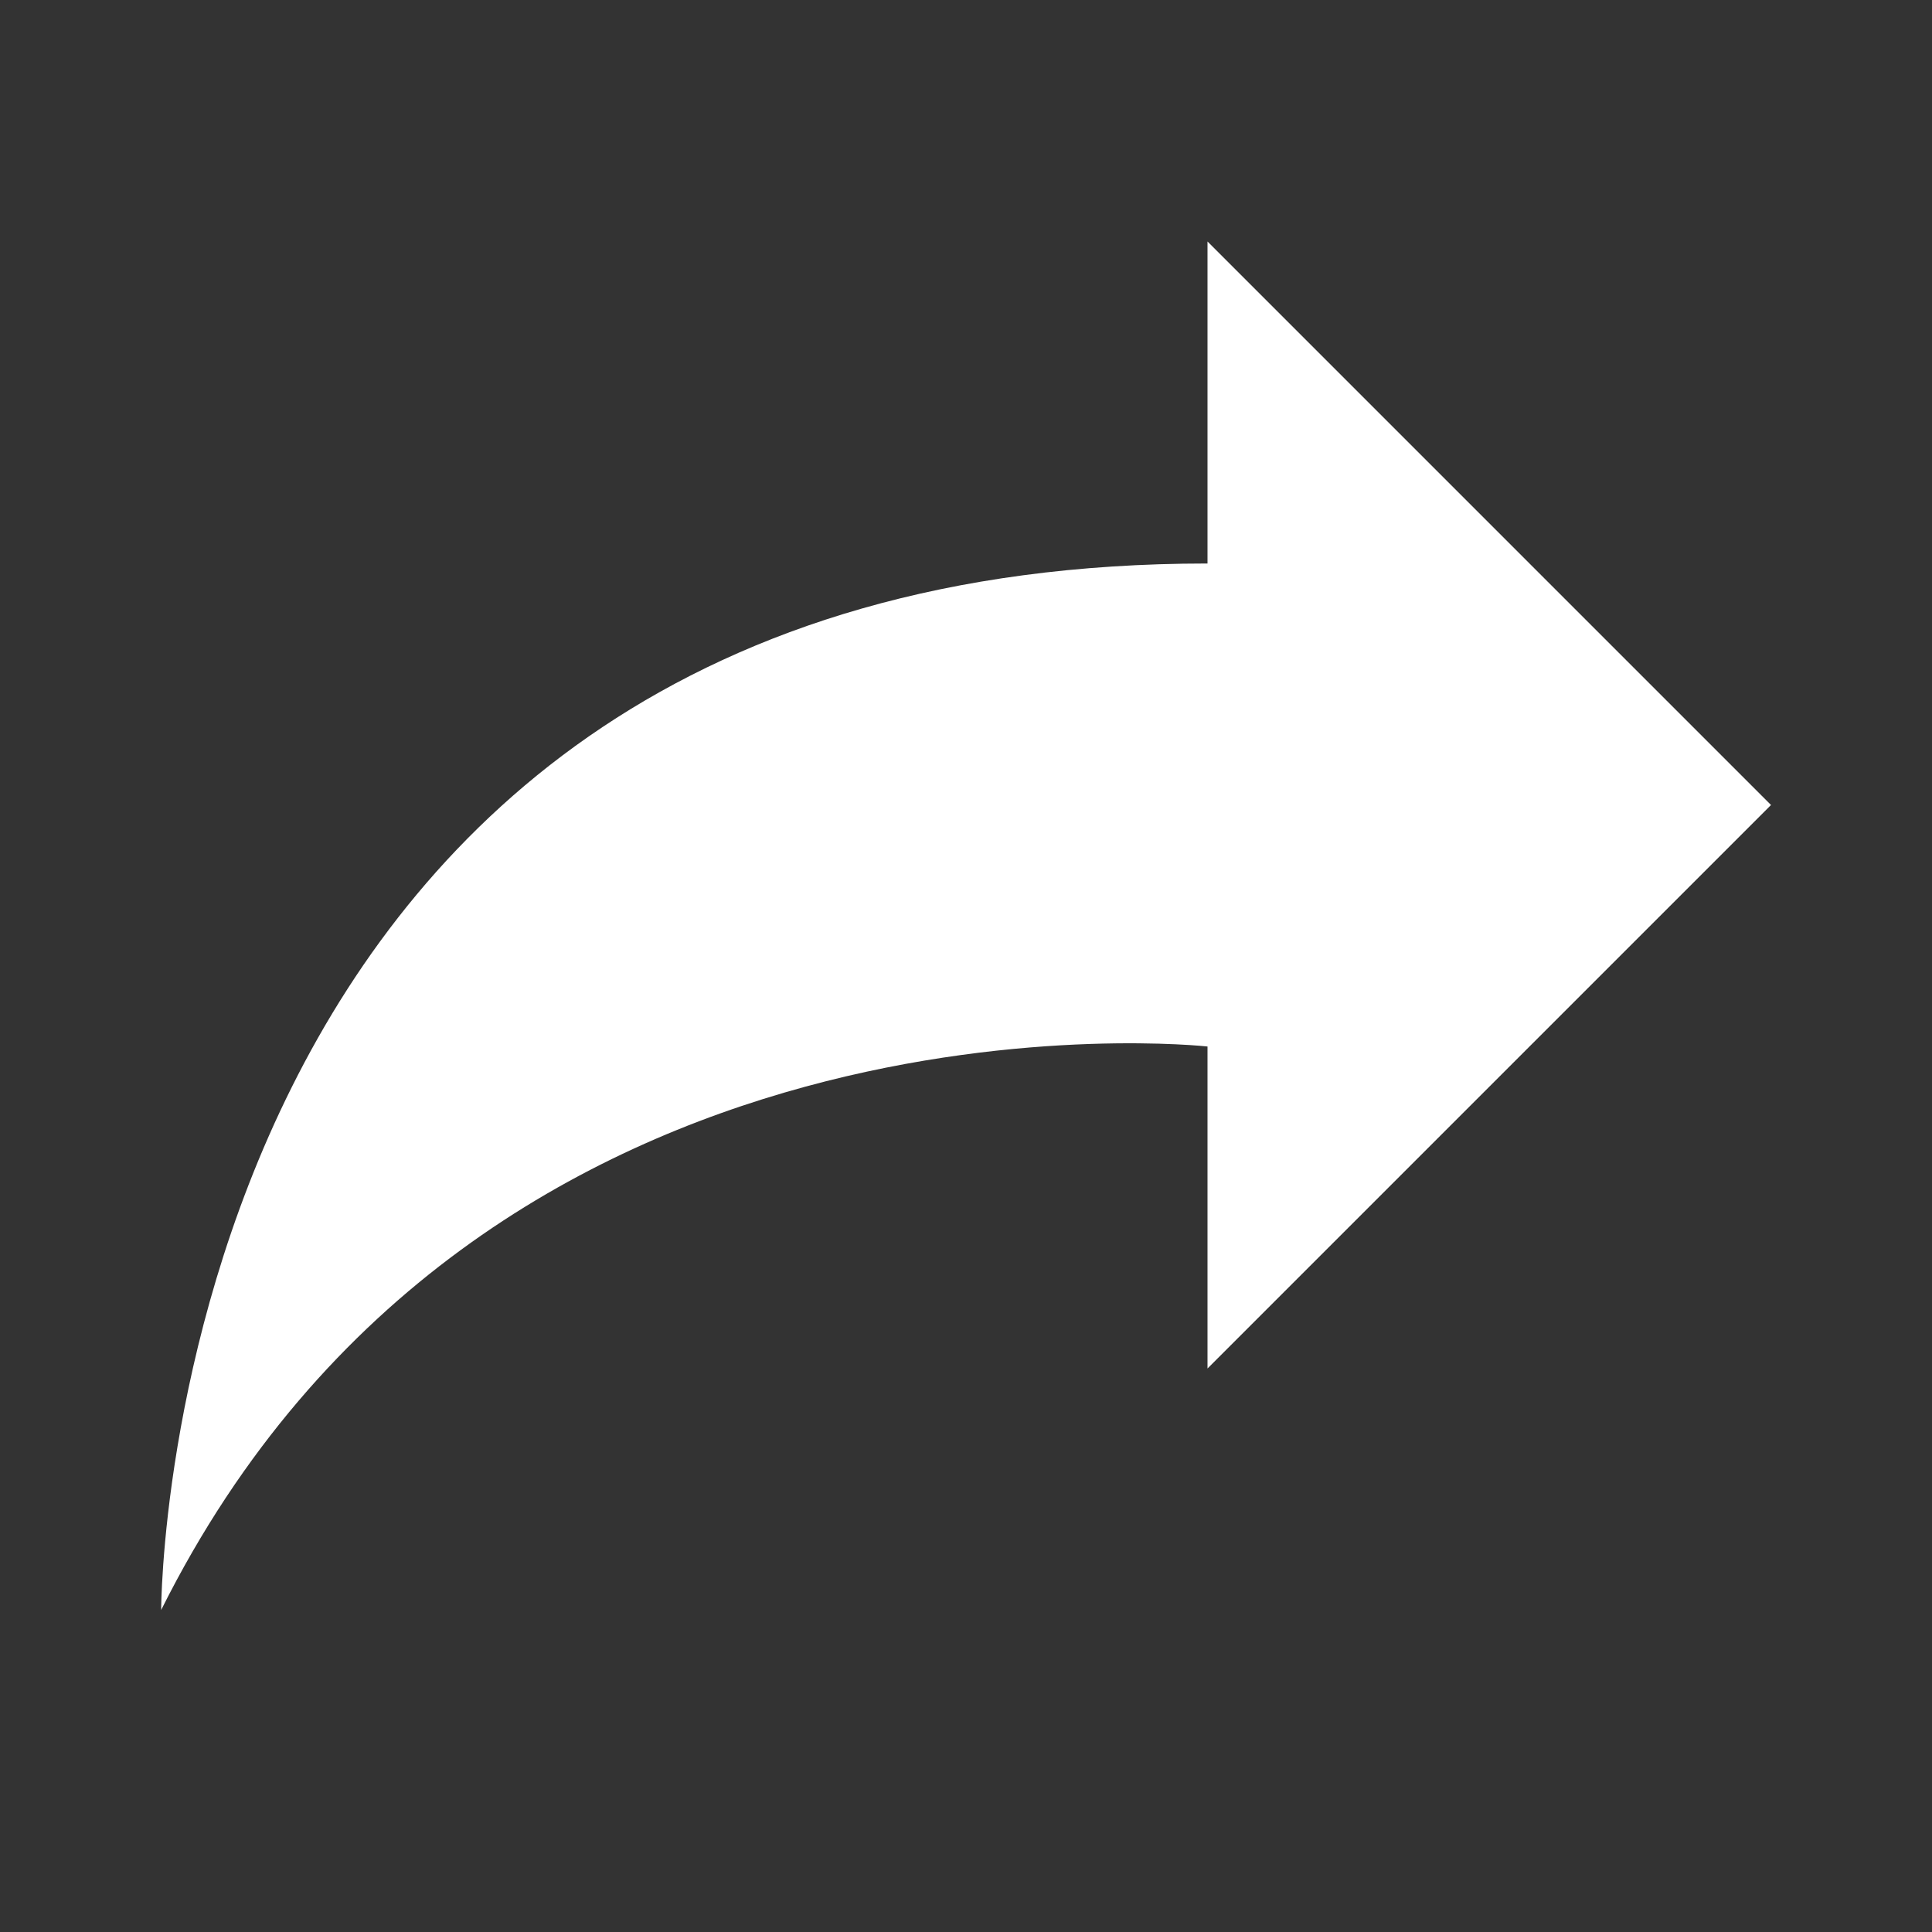
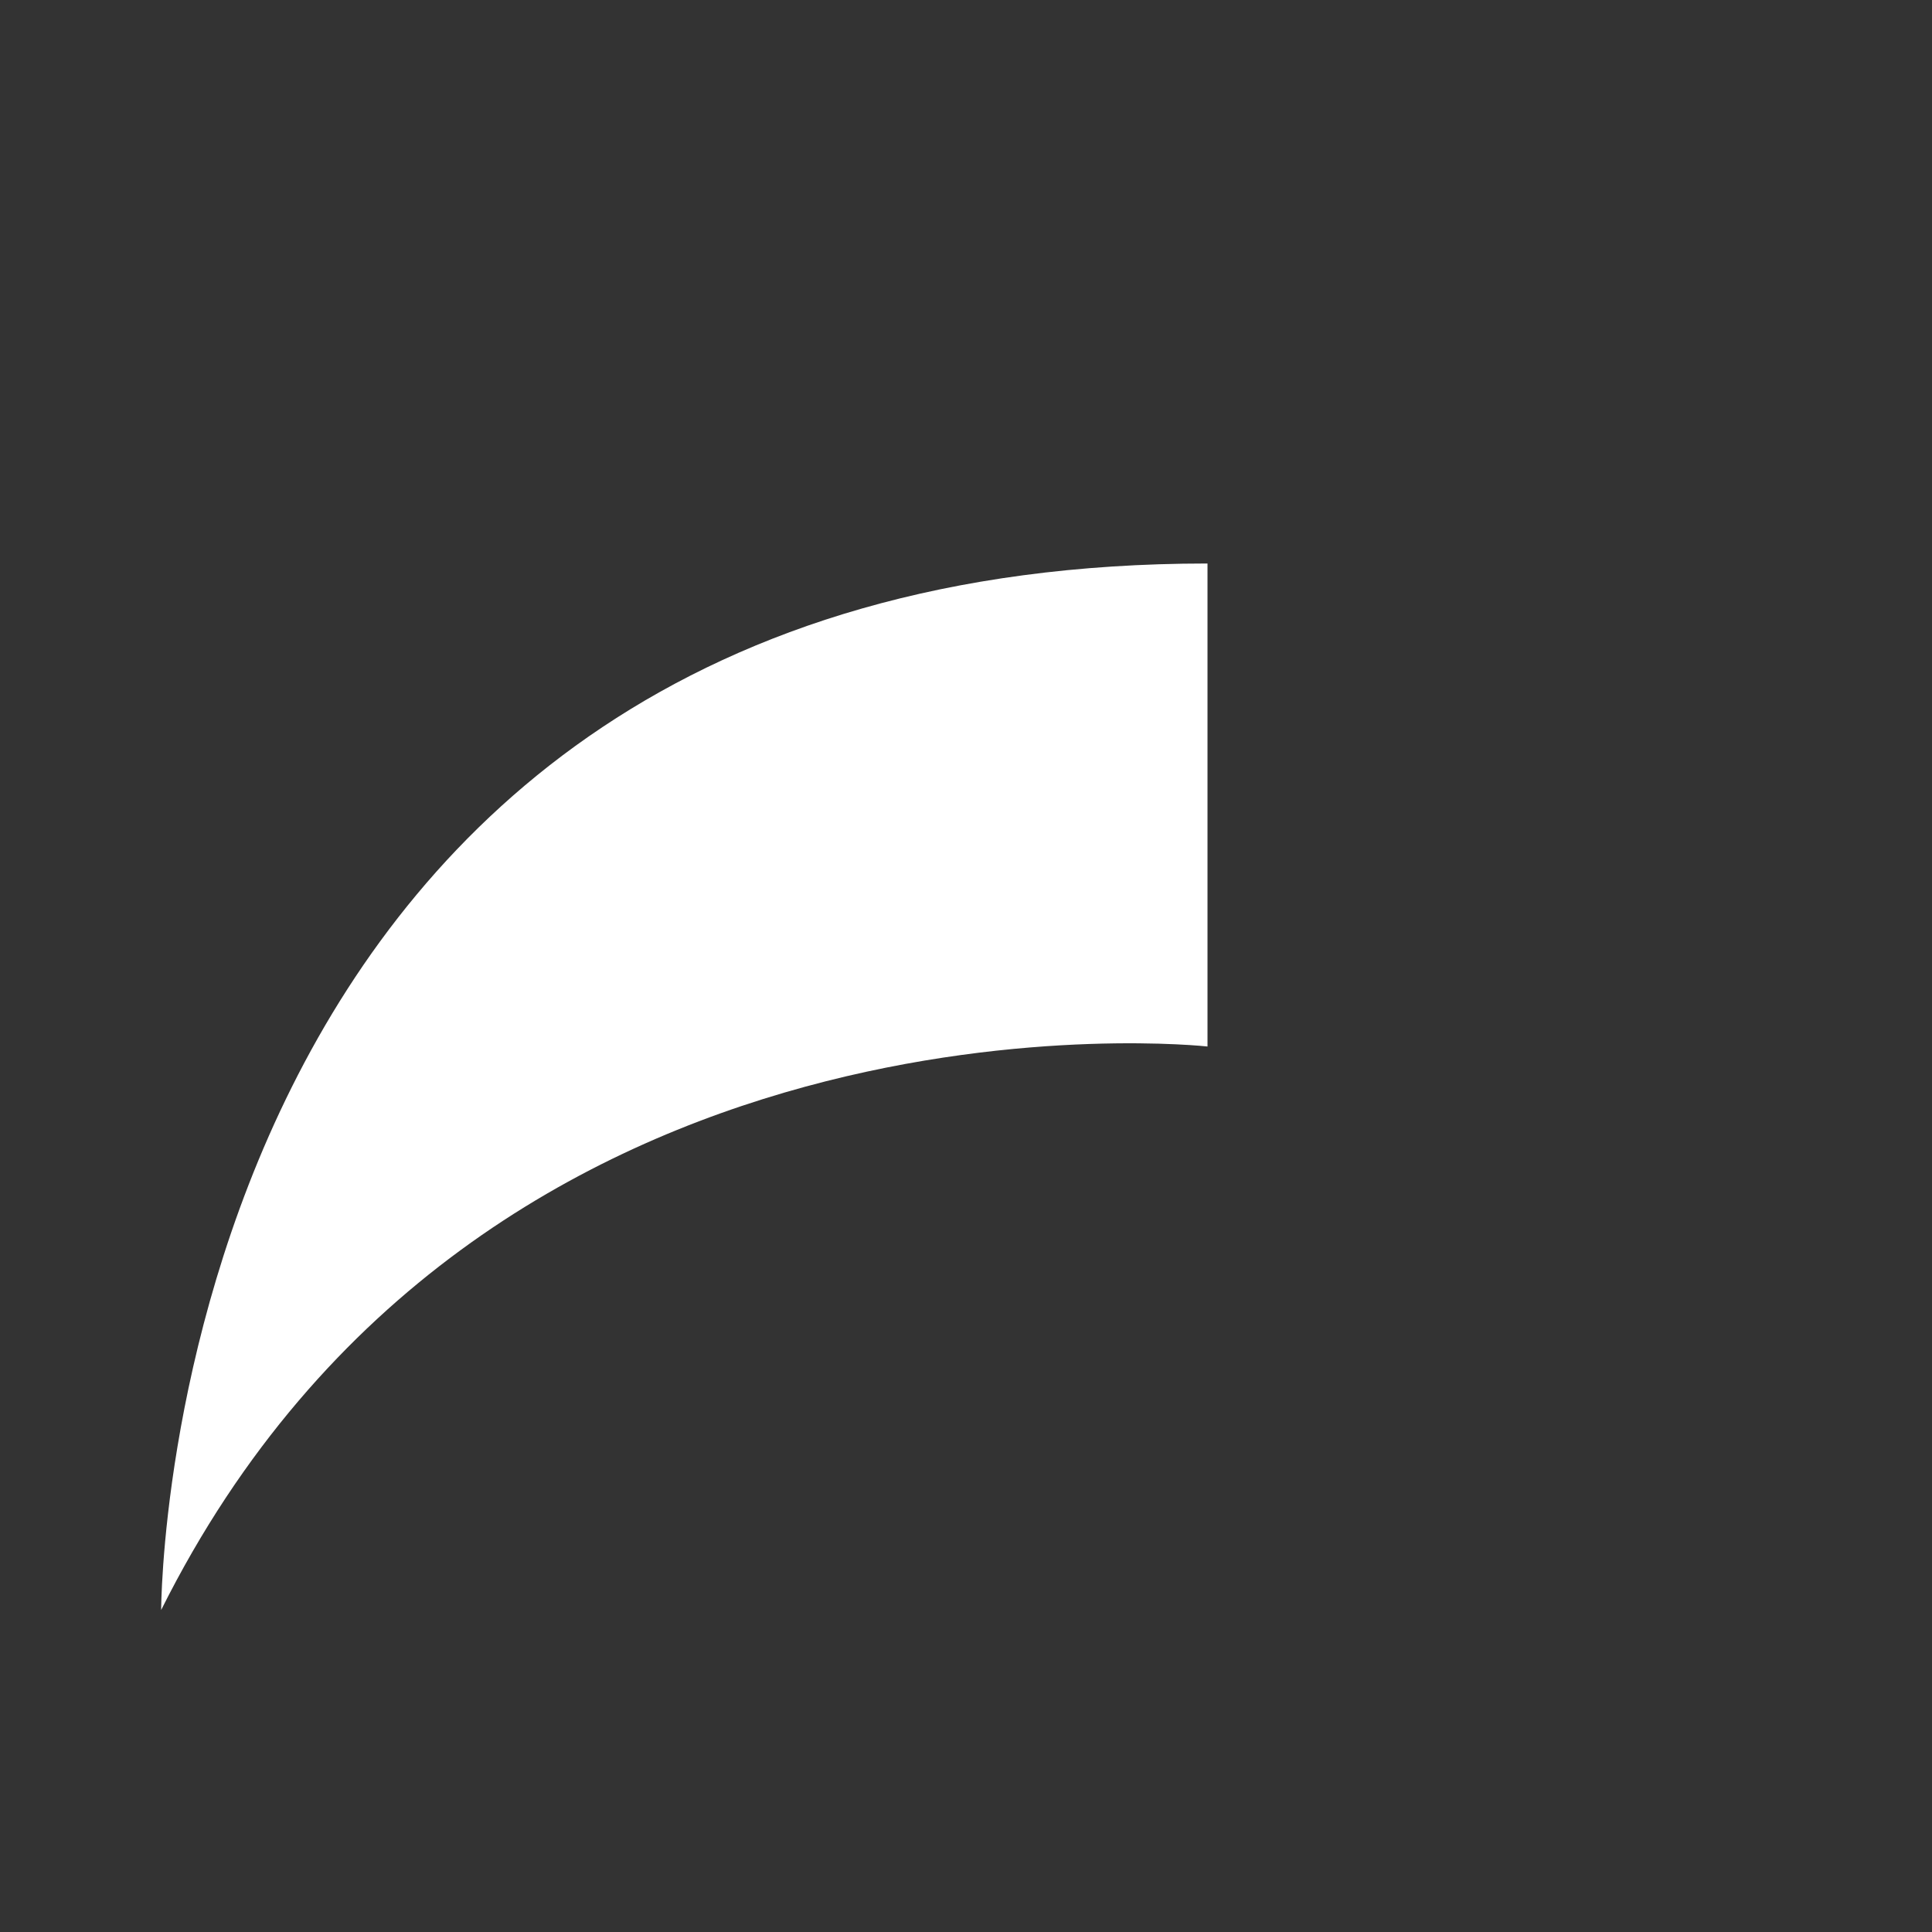
<svg xmlns="http://www.w3.org/2000/svg" fill="none" viewBox="0 0 24 24" width="1em" height="1em" data-component="ShareWeb" class="icon_icon__9kCSO icon_size24__GkyQ9" aria-hidden="true">
  <rect x="0" y="0" width="24" height="24" fill="#333333" stroke="none" />
-   <path fill="#FFFFFF" fill-rule="evenodd" d="M15 13s-9-1-12.998 7c0 0 0-13 12.998-13V3l7 7-7 7v-4Z" clip-rule="evenodd" />
+   <path fill="#FFFFFF" fill-rule="evenodd" d="M15 13s-9-1-12.998 7c0 0 0-13 12.998-13V3v-4Z" clip-rule="evenodd" />
</svg>